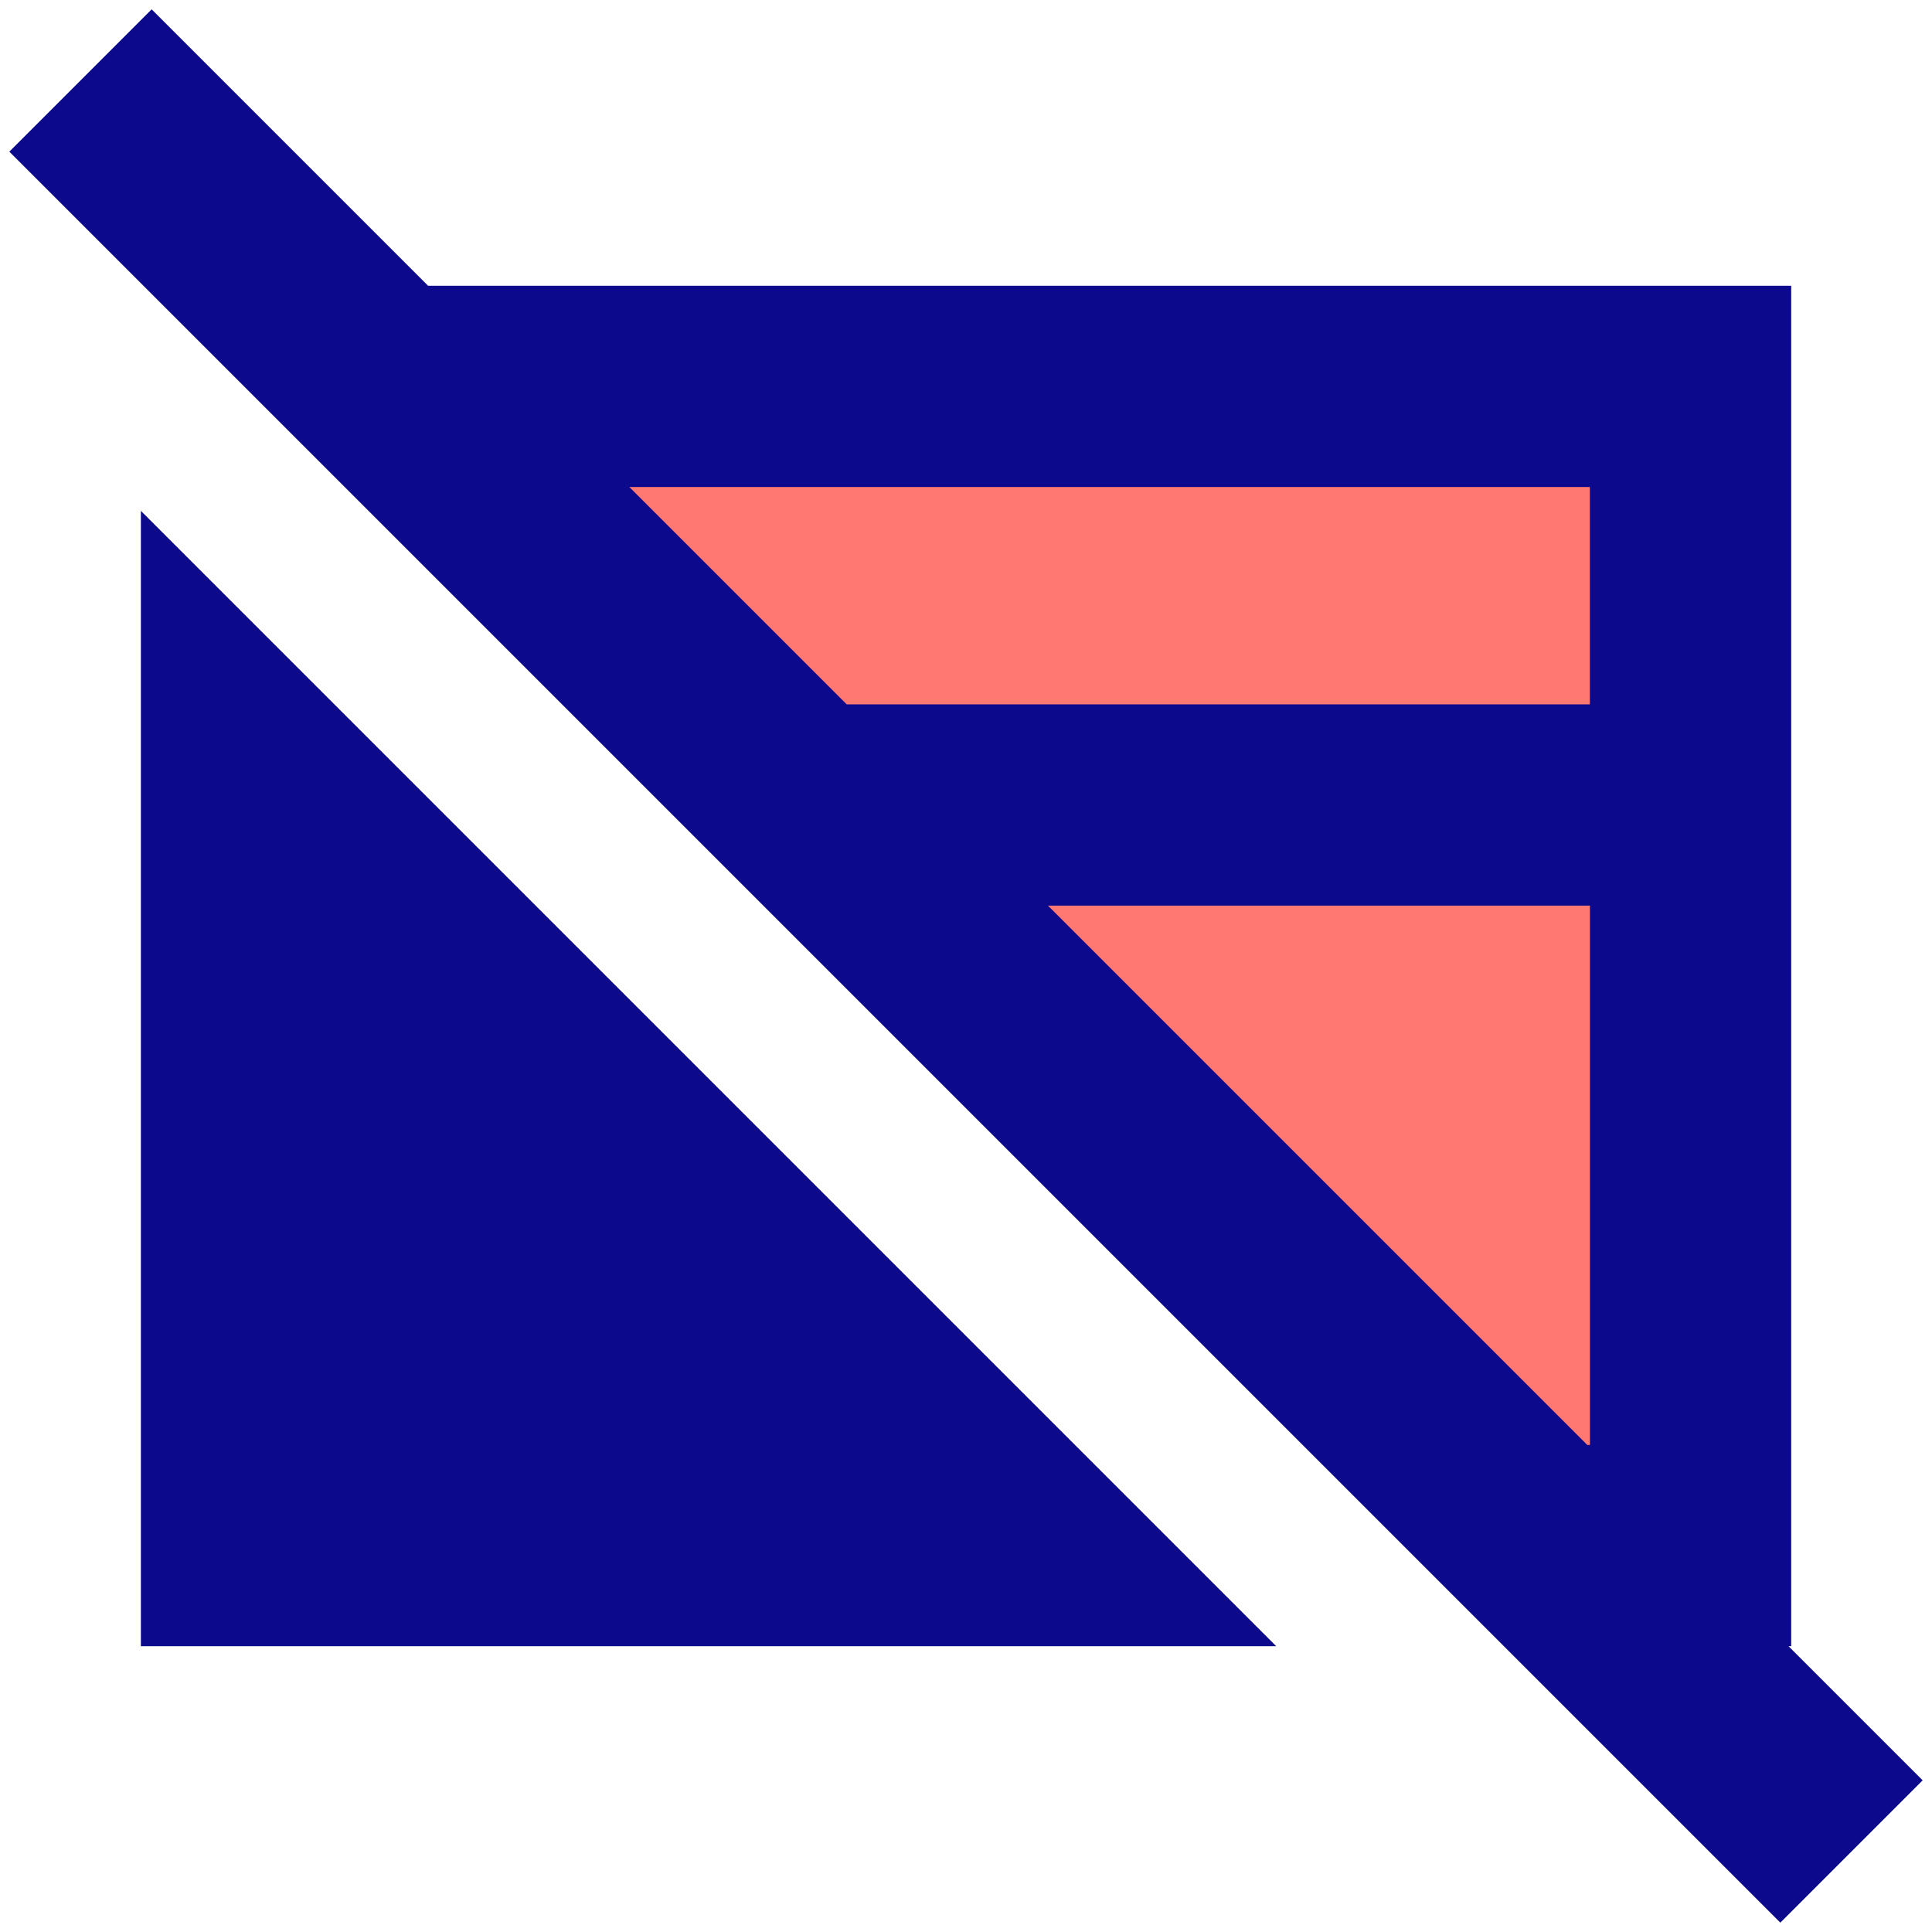
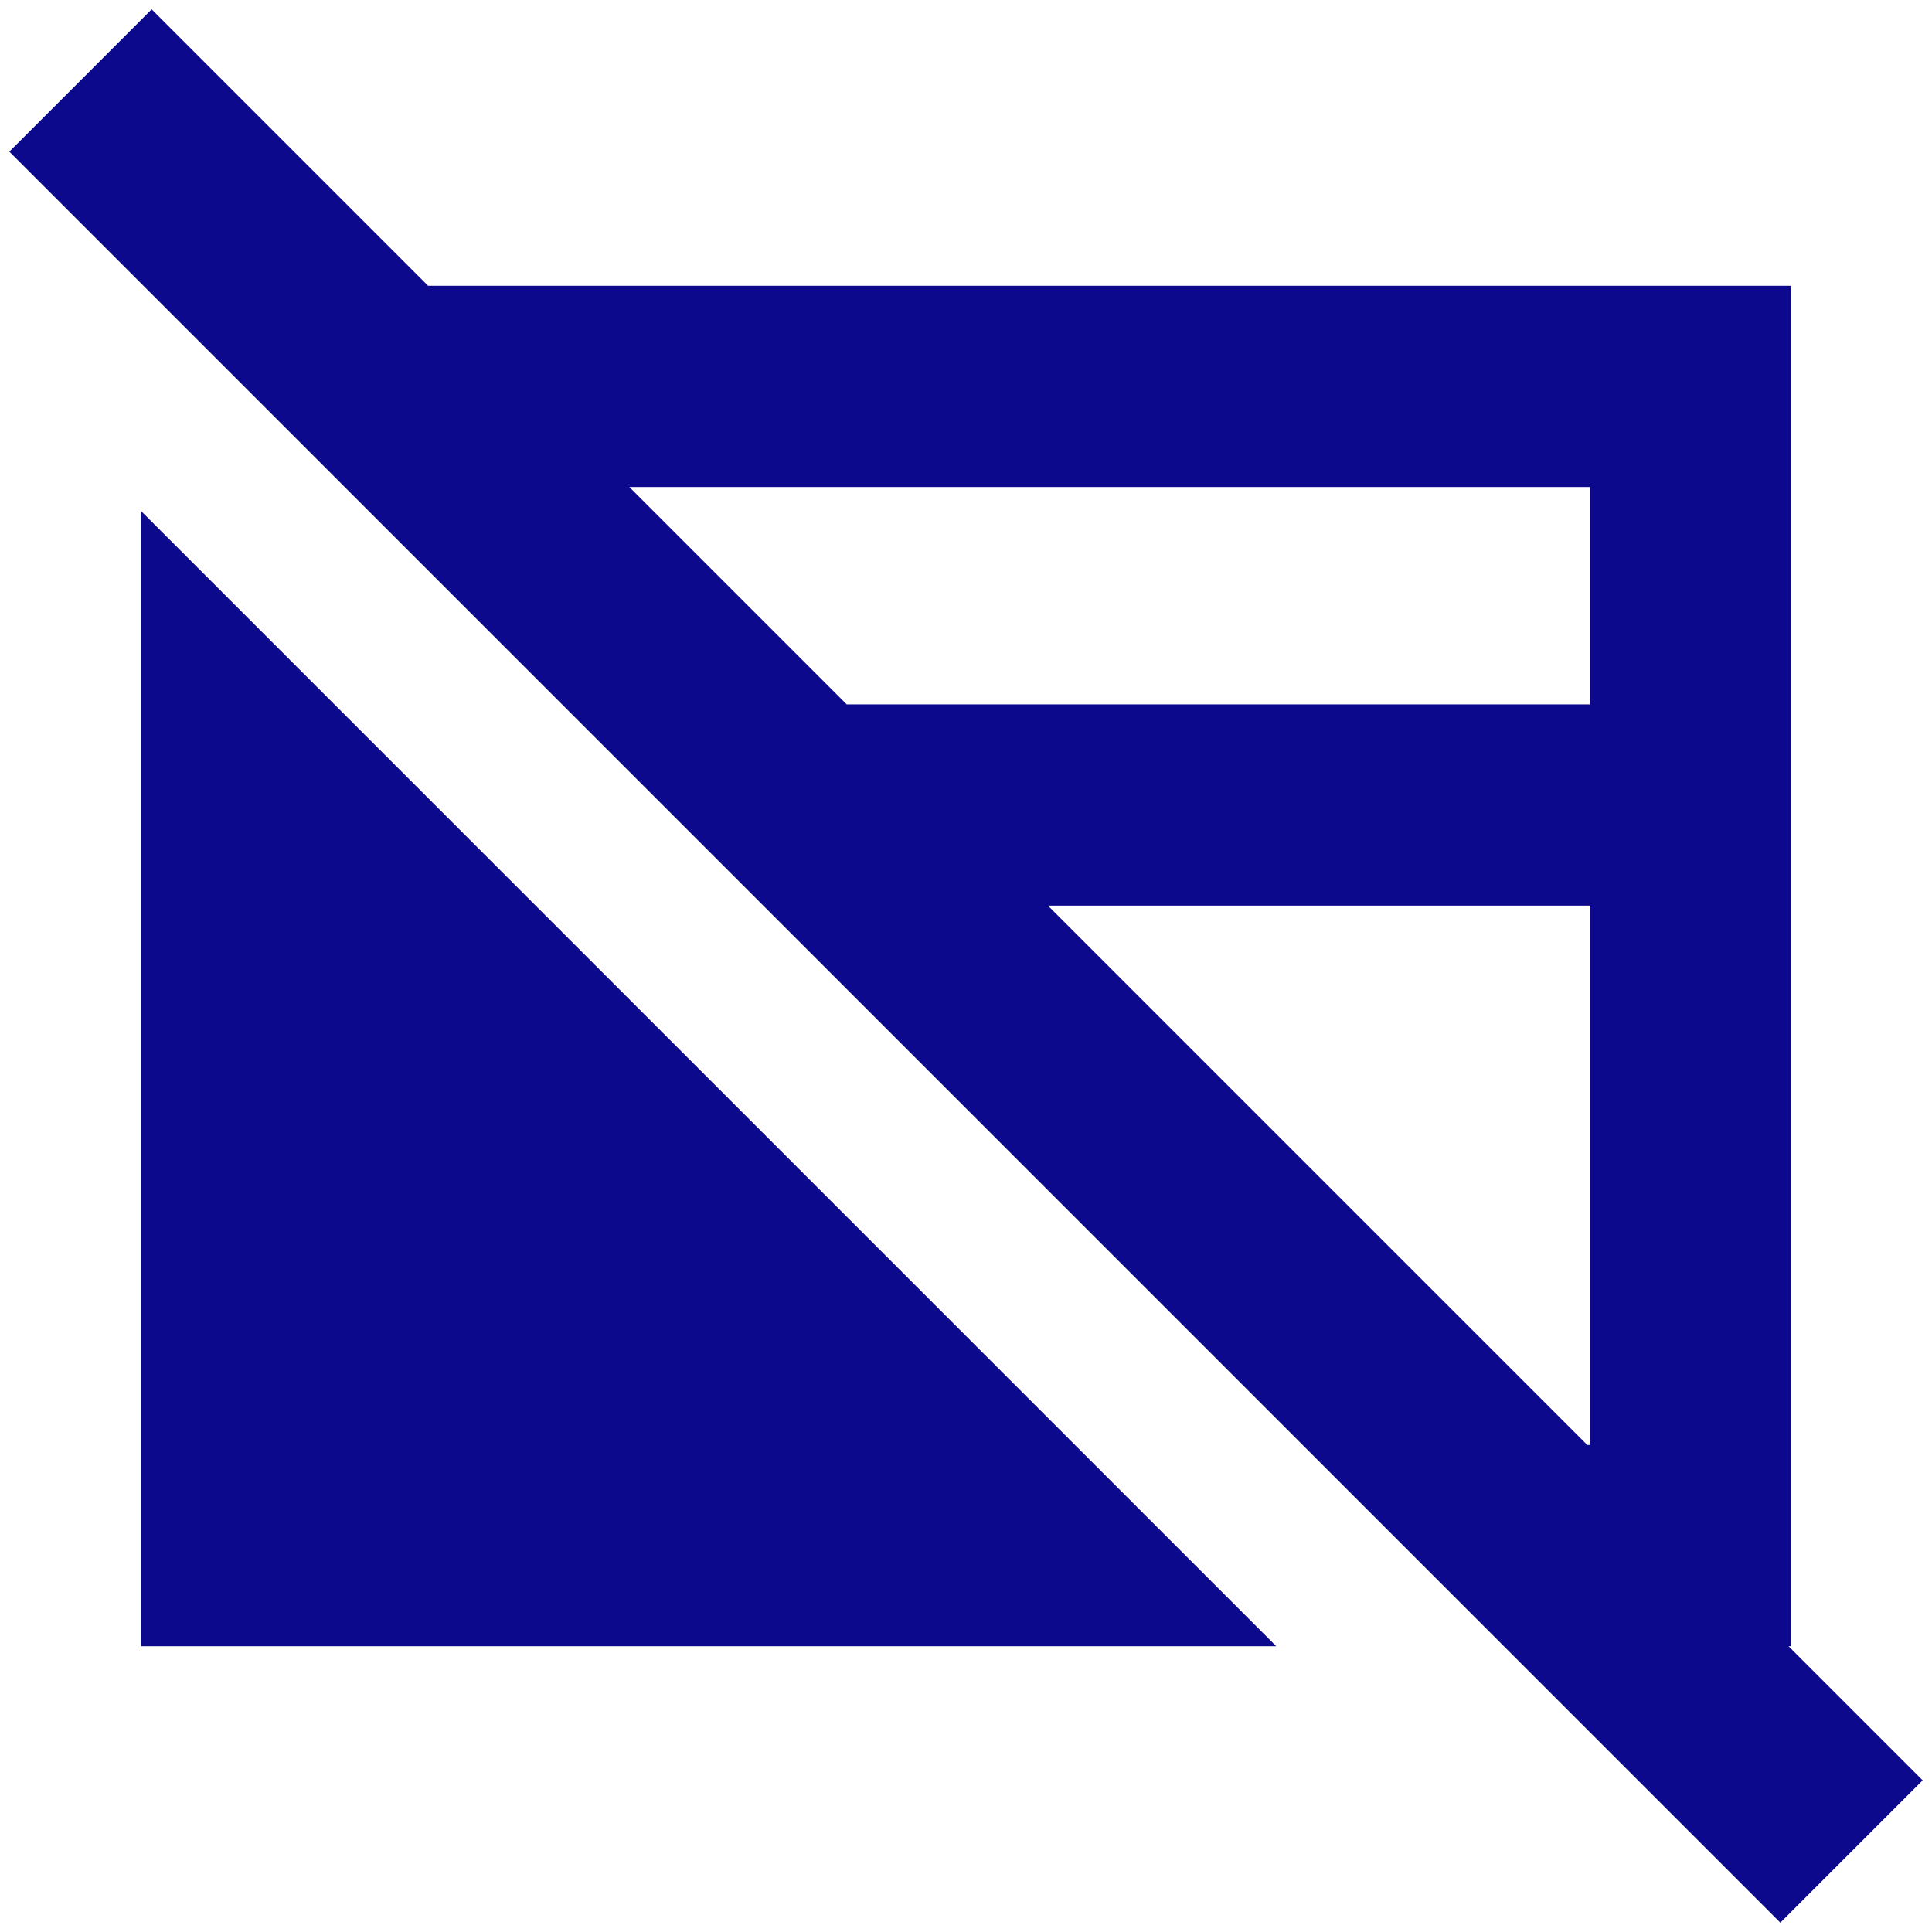
<svg xmlns="http://www.w3.org/2000/svg" fill="none" viewBox="0 0 24 24" id="Credit-Card-Disable--Streamline-Sharp">
  <desc>
    Credit Card Disable Streamline Icon: https://streamlinehq.com
  </desc>
  <g id="credit-card-disable--credit-card-disable-cross-deny-fail-remove-payment">
-     <path id="Subtract" fill="#ff7972" d="M19.491 19.32h1.5V4.779H4.95L19.491 19.32Z" stroke-width="1" />
    <path id="Union" fill="#0c098c" fill-rule="evenodd" d="m18.682 20.45 3.434 3.434 1.768 -1.768 -1.666 -1.666h0.033v-16.9H5.318L1.884 0.116 0.116 1.884 1.782 3.55h-0l2.134 2.134L18.316 20.084l0.366 0.366ZM10.518 8.75 7.818 6.05H19.75V8.75h-9.232Zm2.5 2.5 6.7 6.7h0.033V11.25h-6.732ZM1.75 6.346V20.45H15.854l-2.5 -2.5h-0L6.654 11.25h0L1.75 6.346Z" clip-rule="evenodd" stroke-width="1" />
  </g>
</svg>